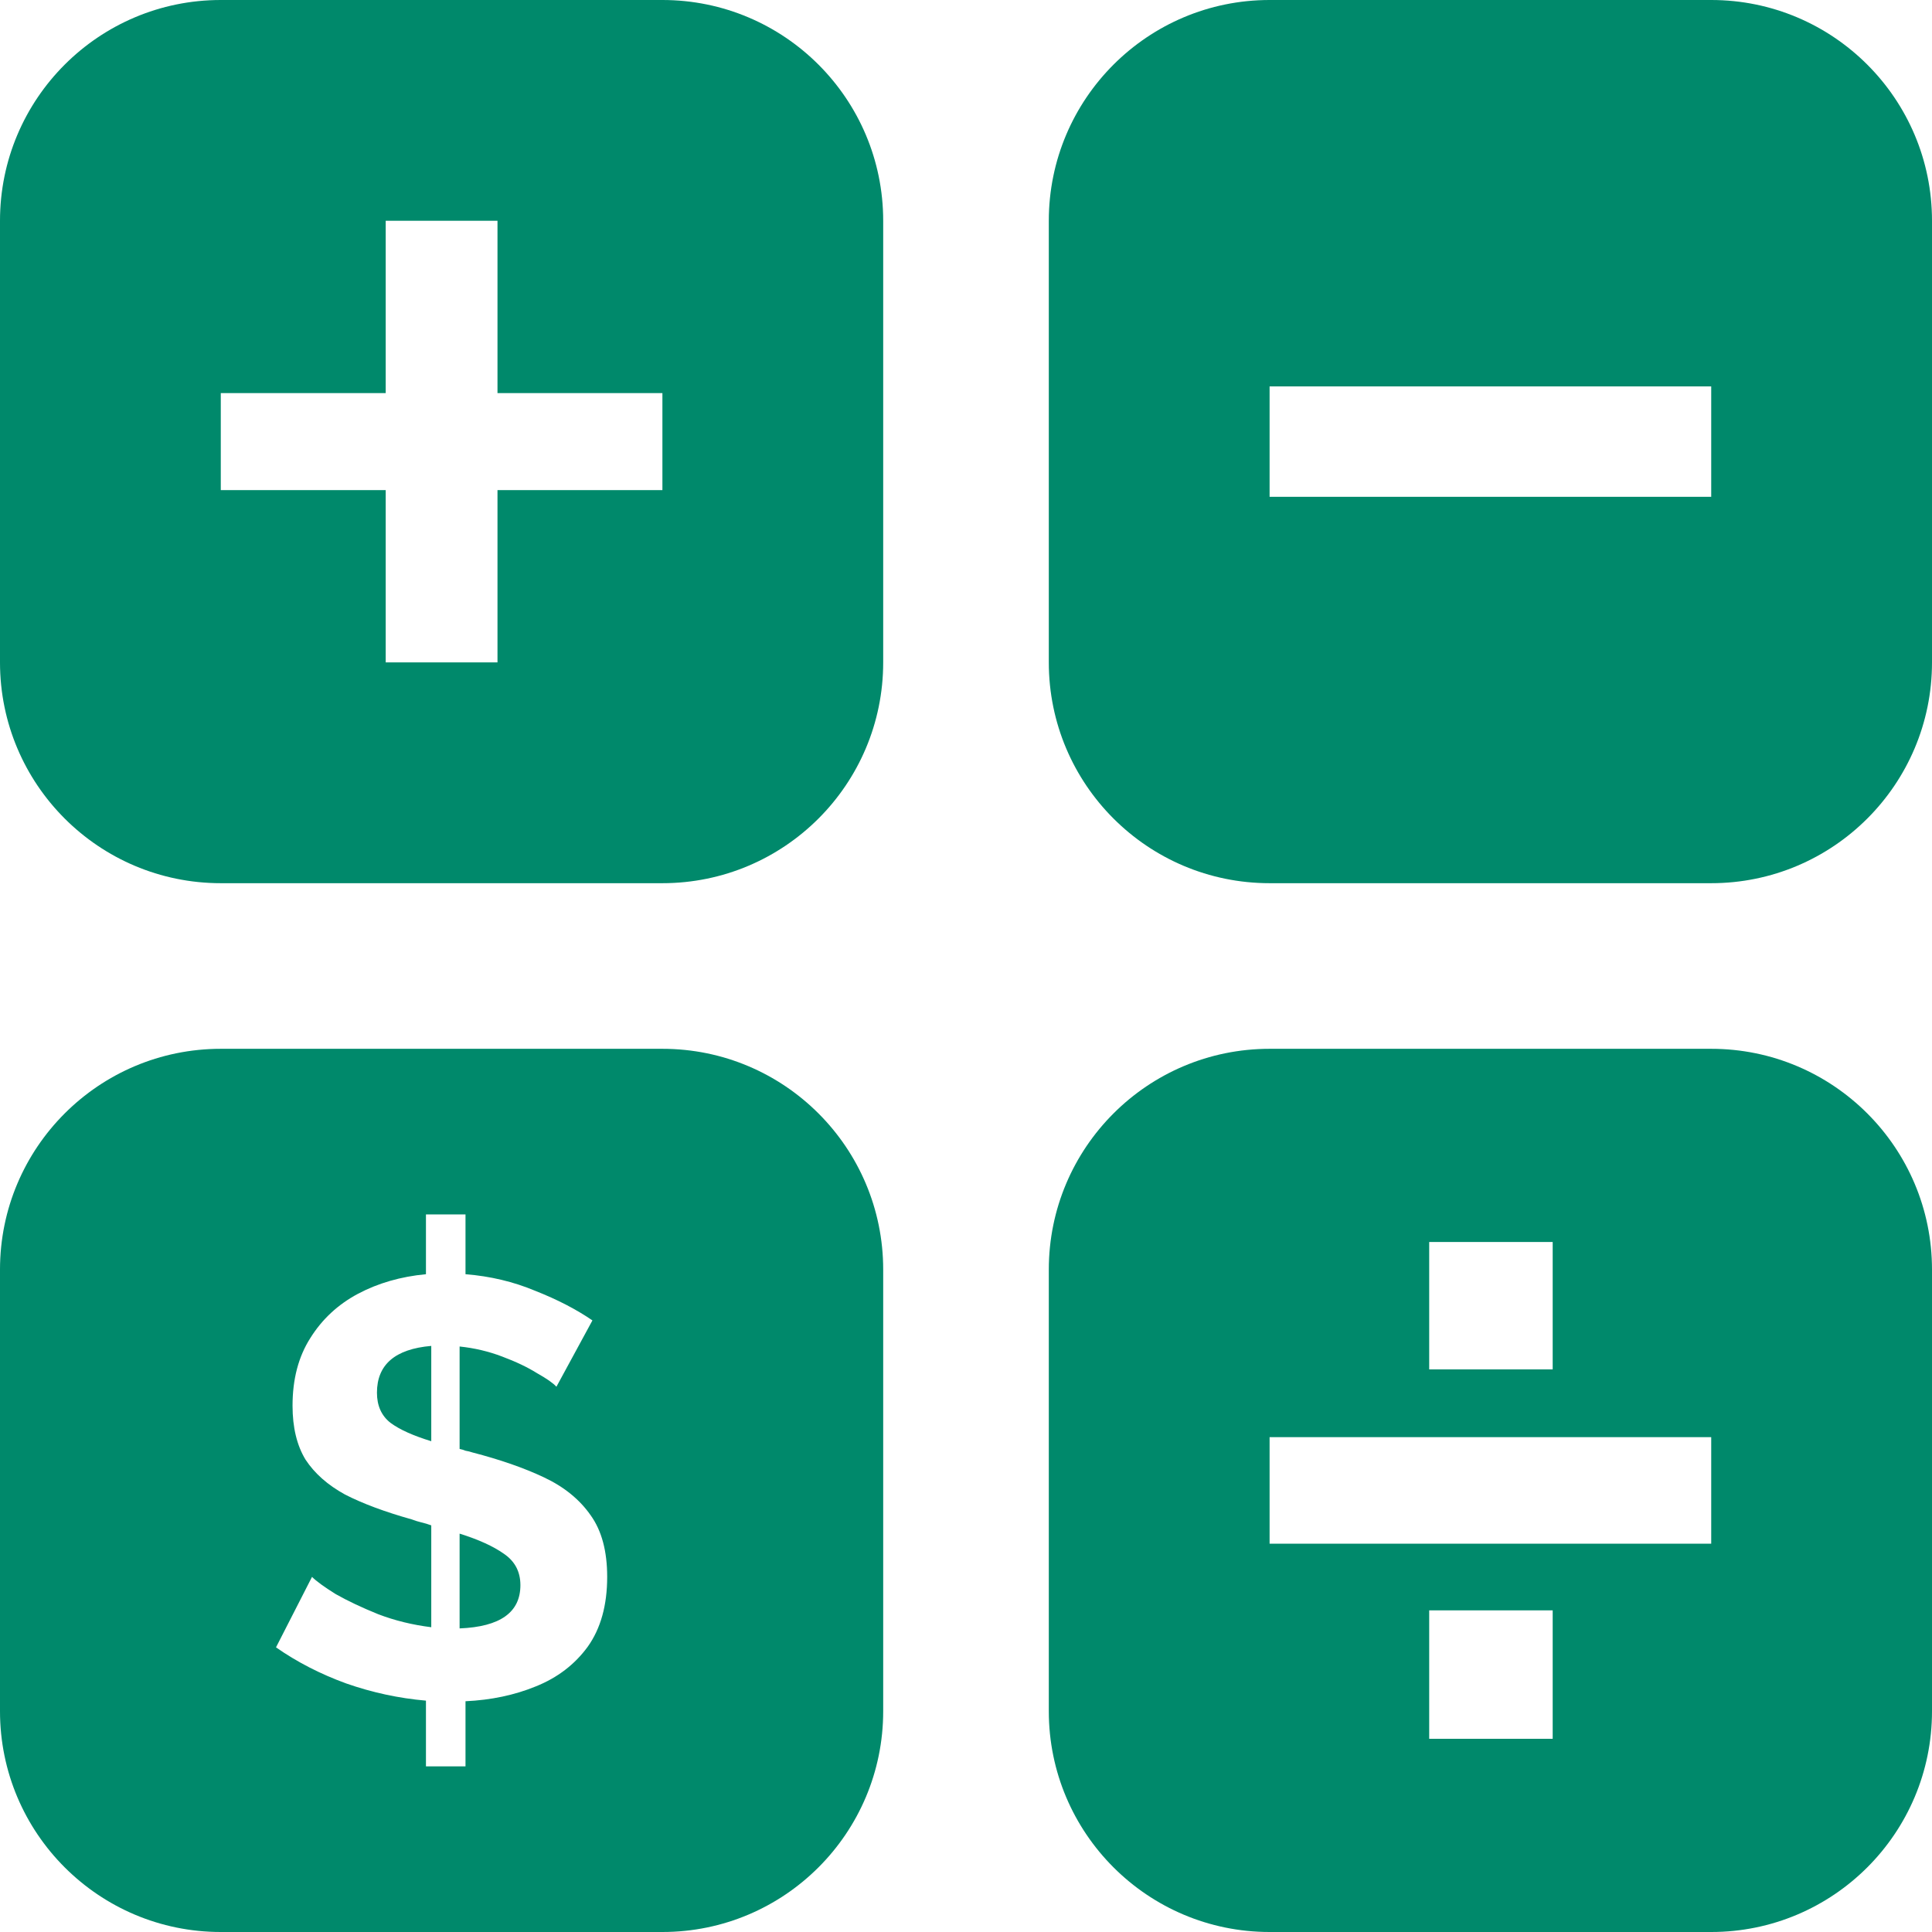
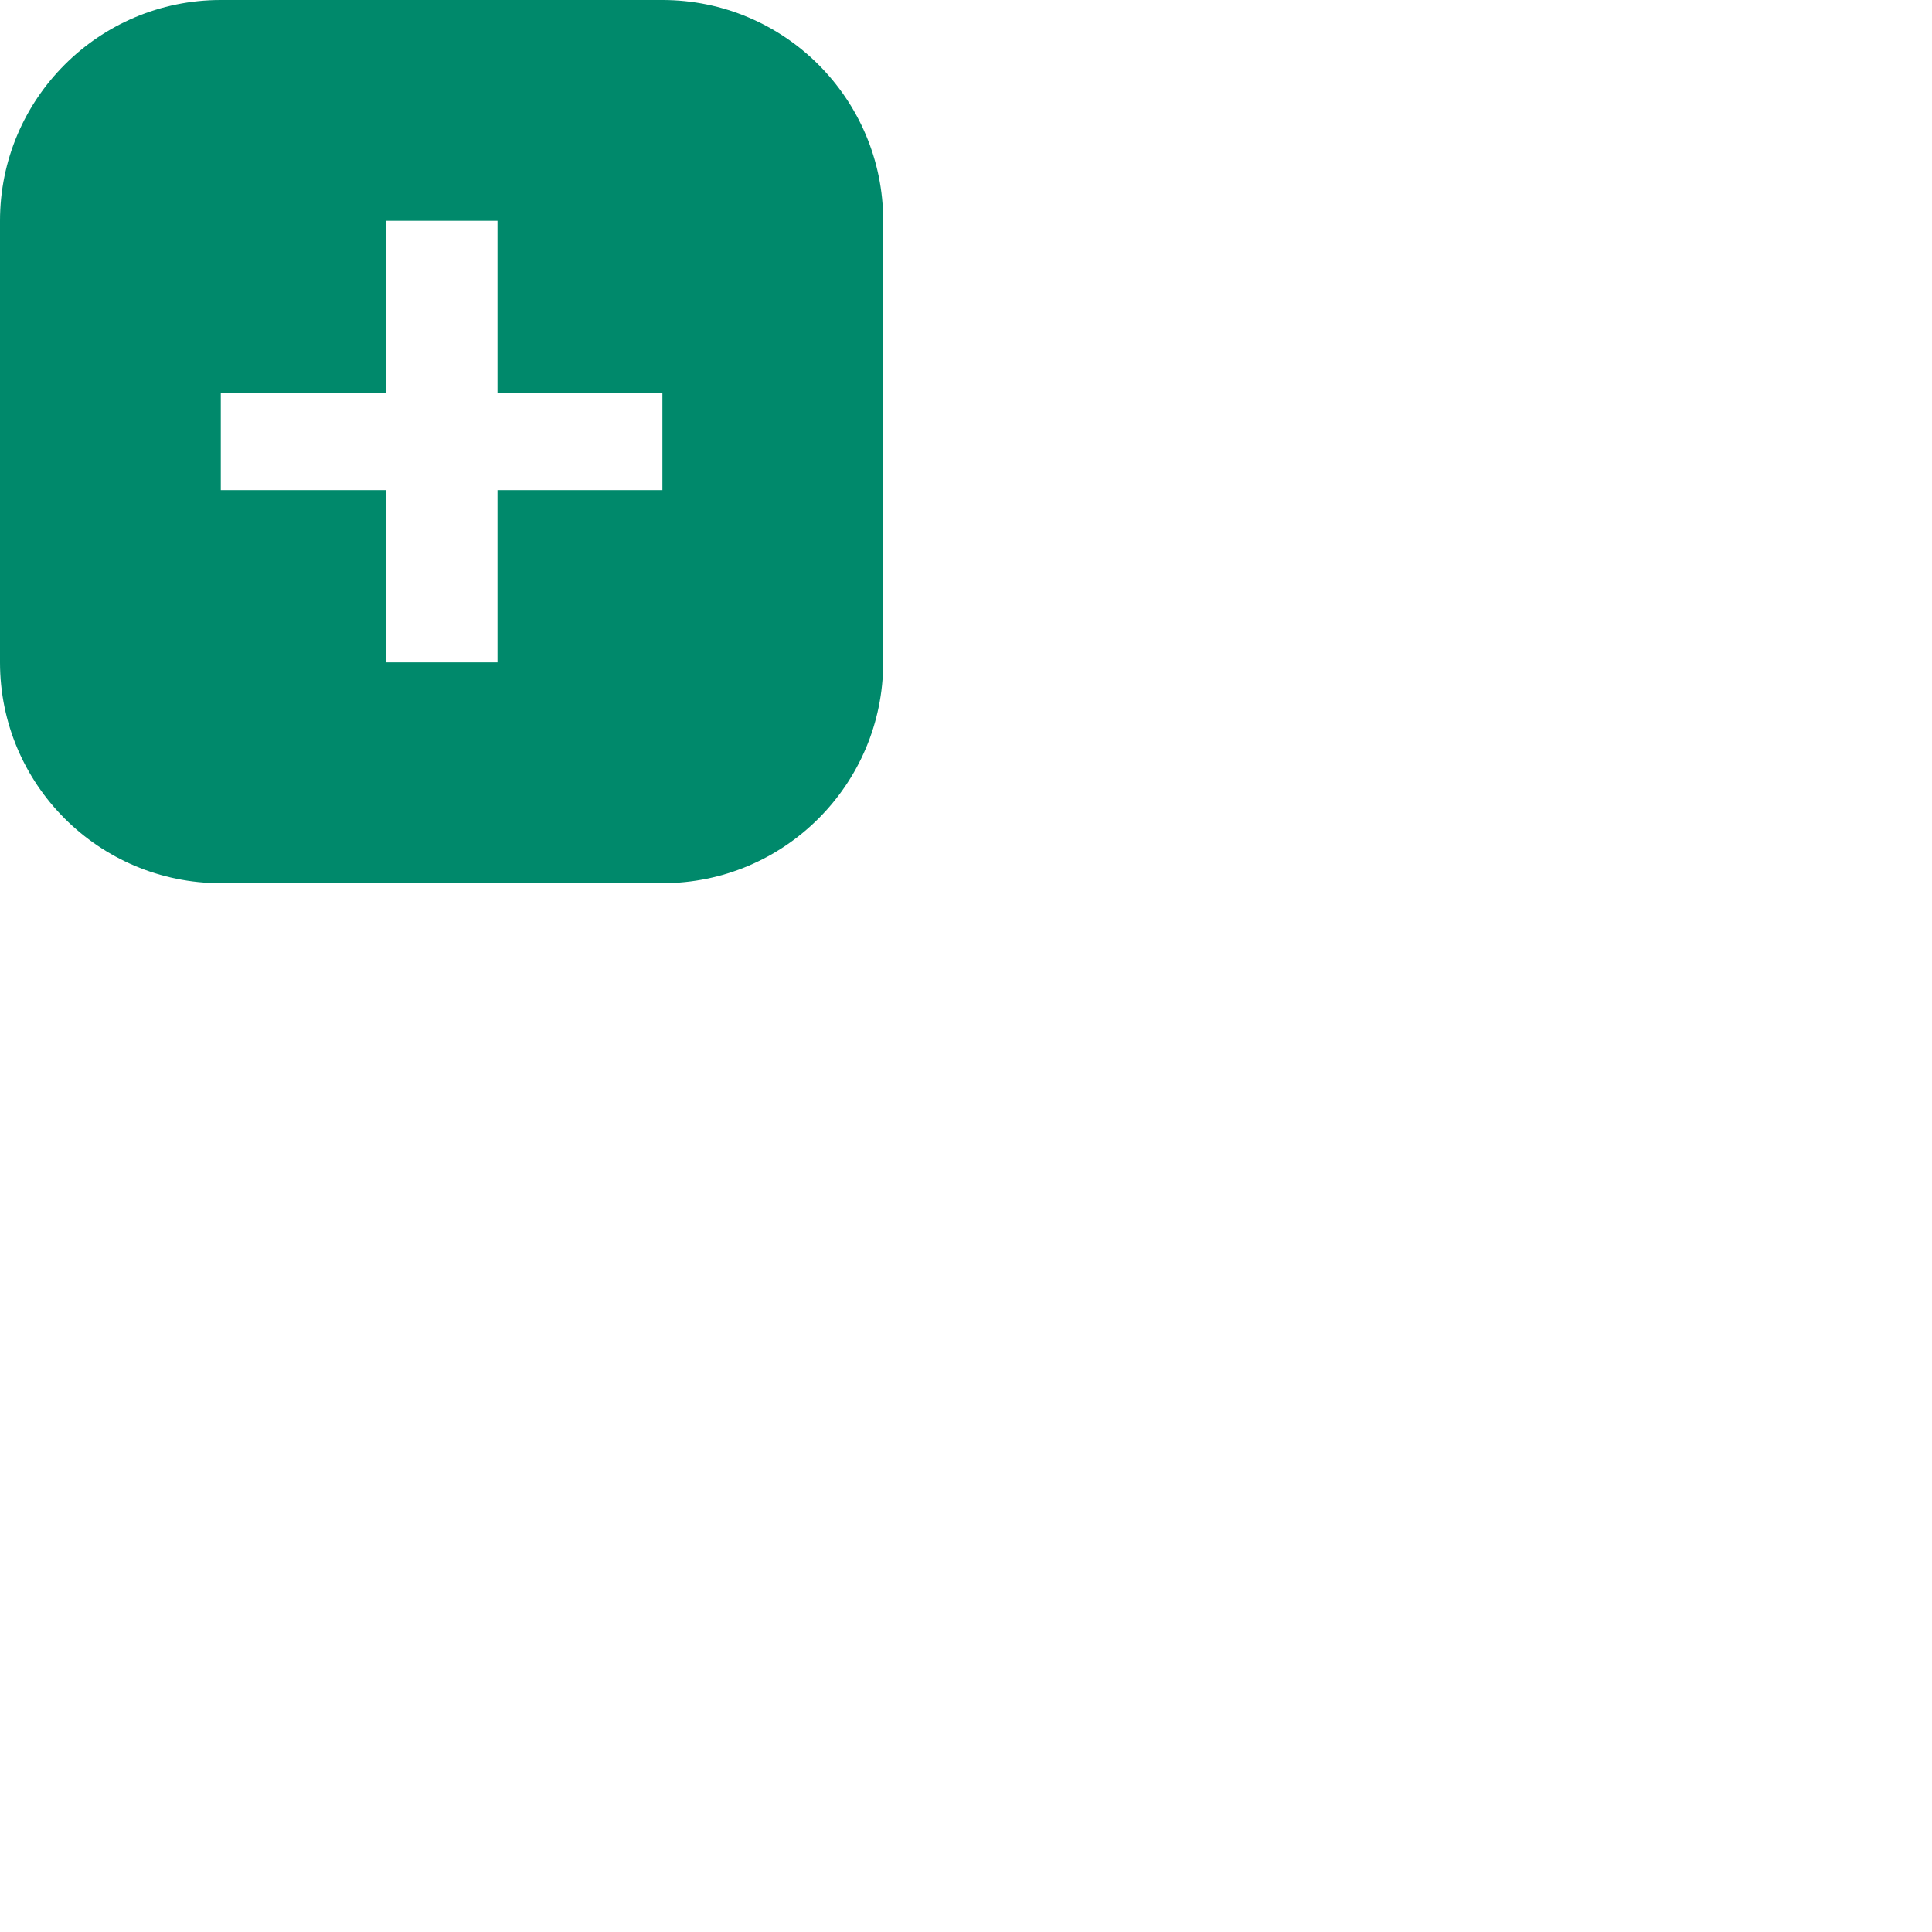
<svg xmlns="http://www.w3.org/2000/svg" width="36" height="36" viewBox="0 0 36 36" fill="none">
  <path fill-rule="evenodd" clip-rule="evenodd" d="M4.114 0C1.842 0 0 1.842 0 4.114V12.343C0 14.615 1.842 16.457 4.114 16.457H12.343C14.615 16.457 16.457 14.615 16.457 12.343V4.114C16.457 1.842 14.615 0 12.343 0H4.114ZM12.343 9.132V7.325H9.27V4.114H7.187V7.325H4.114V9.132H7.187V12.343H9.27V9.132H12.343Z" fill="#00896B" />
-   <path fill-rule="evenodd" clip-rule="evenodd" d="M23.657 0C21.385 0 19.543 1.842 19.543 4.114V12.343C19.543 14.615 21.385 16.457 23.657 16.457H31.886C34.158 16.457 36 14.615 36 12.343V4.114C36 1.842 34.158 0 31.886 0H23.657ZM23.657 7.2V9.257H31.886V7.2H23.657Z" fill="#00896B" />
-   <path fill-rule="evenodd" clip-rule="evenodd" d="M4.114 19.543C1.842 19.543 0 21.385 0 23.657V31.886C0 34.158 1.842 36 4.114 36H12.343C14.615 36 16.457 34.158 16.457 31.886V23.657C16.457 21.385 14.615 19.543 12.343 19.543H4.114ZM10.005 25.586C10.188 25.689 10.31 25.774 10.368 25.84L11.039 24.604C10.739 24.398 10.383 24.214 9.972 24.052C9.569 23.883 9.136 23.78 8.674 23.743V22.629H7.937V23.743C7.468 23.787 7.046 23.909 6.672 24.107C6.298 24.306 6.001 24.582 5.781 24.935C5.561 25.281 5.451 25.7 5.451 26.193C5.451 26.598 5.532 26.933 5.693 27.198C5.862 27.455 6.107 27.672 6.43 27.849C6.76 28.018 7.174 28.172 7.673 28.312C7.732 28.334 7.79 28.353 7.849 28.367C7.915 28.382 7.977 28.401 8.036 28.423V30.321C7.684 30.277 7.354 30.196 7.046 30.078C6.738 29.953 6.474 29.828 6.254 29.703C6.041 29.57 5.895 29.464 5.814 29.383L5.143 30.696C5.532 30.968 5.968 31.193 6.452 31.369C6.936 31.538 7.431 31.645 7.937 31.689V32.914H8.674V31.7C9.151 31.678 9.587 31.586 9.983 31.424C10.387 31.262 10.709 31.016 10.951 30.685C11.193 30.346 11.314 29.912 11.314 29.383C11.314 28.904 11.212 28.522 11.006 28.235C10.801 27.941 10.511 27.705 10.137 27.529C9.763 27.352 9.319 27.198 8.806 27.065C8.762 27.05 8.718 27.039 8.674 27.032C8.637 27.017 8.601 27.006 8.564 26.999V25.09C8.843 25.119 9.107 25.182 9.356 25.277C9.613 25.373 9.829 25.476 10.005 25.586ZM7.277 26.513C7.108 26.381 7.024 26.193 7.024 25.951C7.024 25.428 7.361 25.137 8.036 25.079V26.855C7.699 26.752 7.446 26.638 7.277 26.513ZM9.389 28.952C9.595 29.092 9.697 29.287 9.697 29.537C9.697 30.045 9.319 30.313 8.564 30.343V28.577C8.916 28.687 9.191 28.812 9.389 28.952Z" fill="#00896B" />
-   <path fill-rule="evenodd" clip-rule="evenodd" d="M23.657 19.543C21.385 19.543 19.543 21.385 19.543 23.657V31.886C19.543 34.158 21.385 36 23.657 36H31.886C34.158 36 36 34.158 36 31.886V23.657C36 21.385 34.158 19.543 31.886 19.543H23.657ZM26.631 23.143V25.517H28.932V23.143H26.631ZM23.657 26.779V28.764H31.886V26.779H23.657ZM26.631 30.007V32.4H28.932V30.007H26.631Z" fill="#00896B" />
</svg>